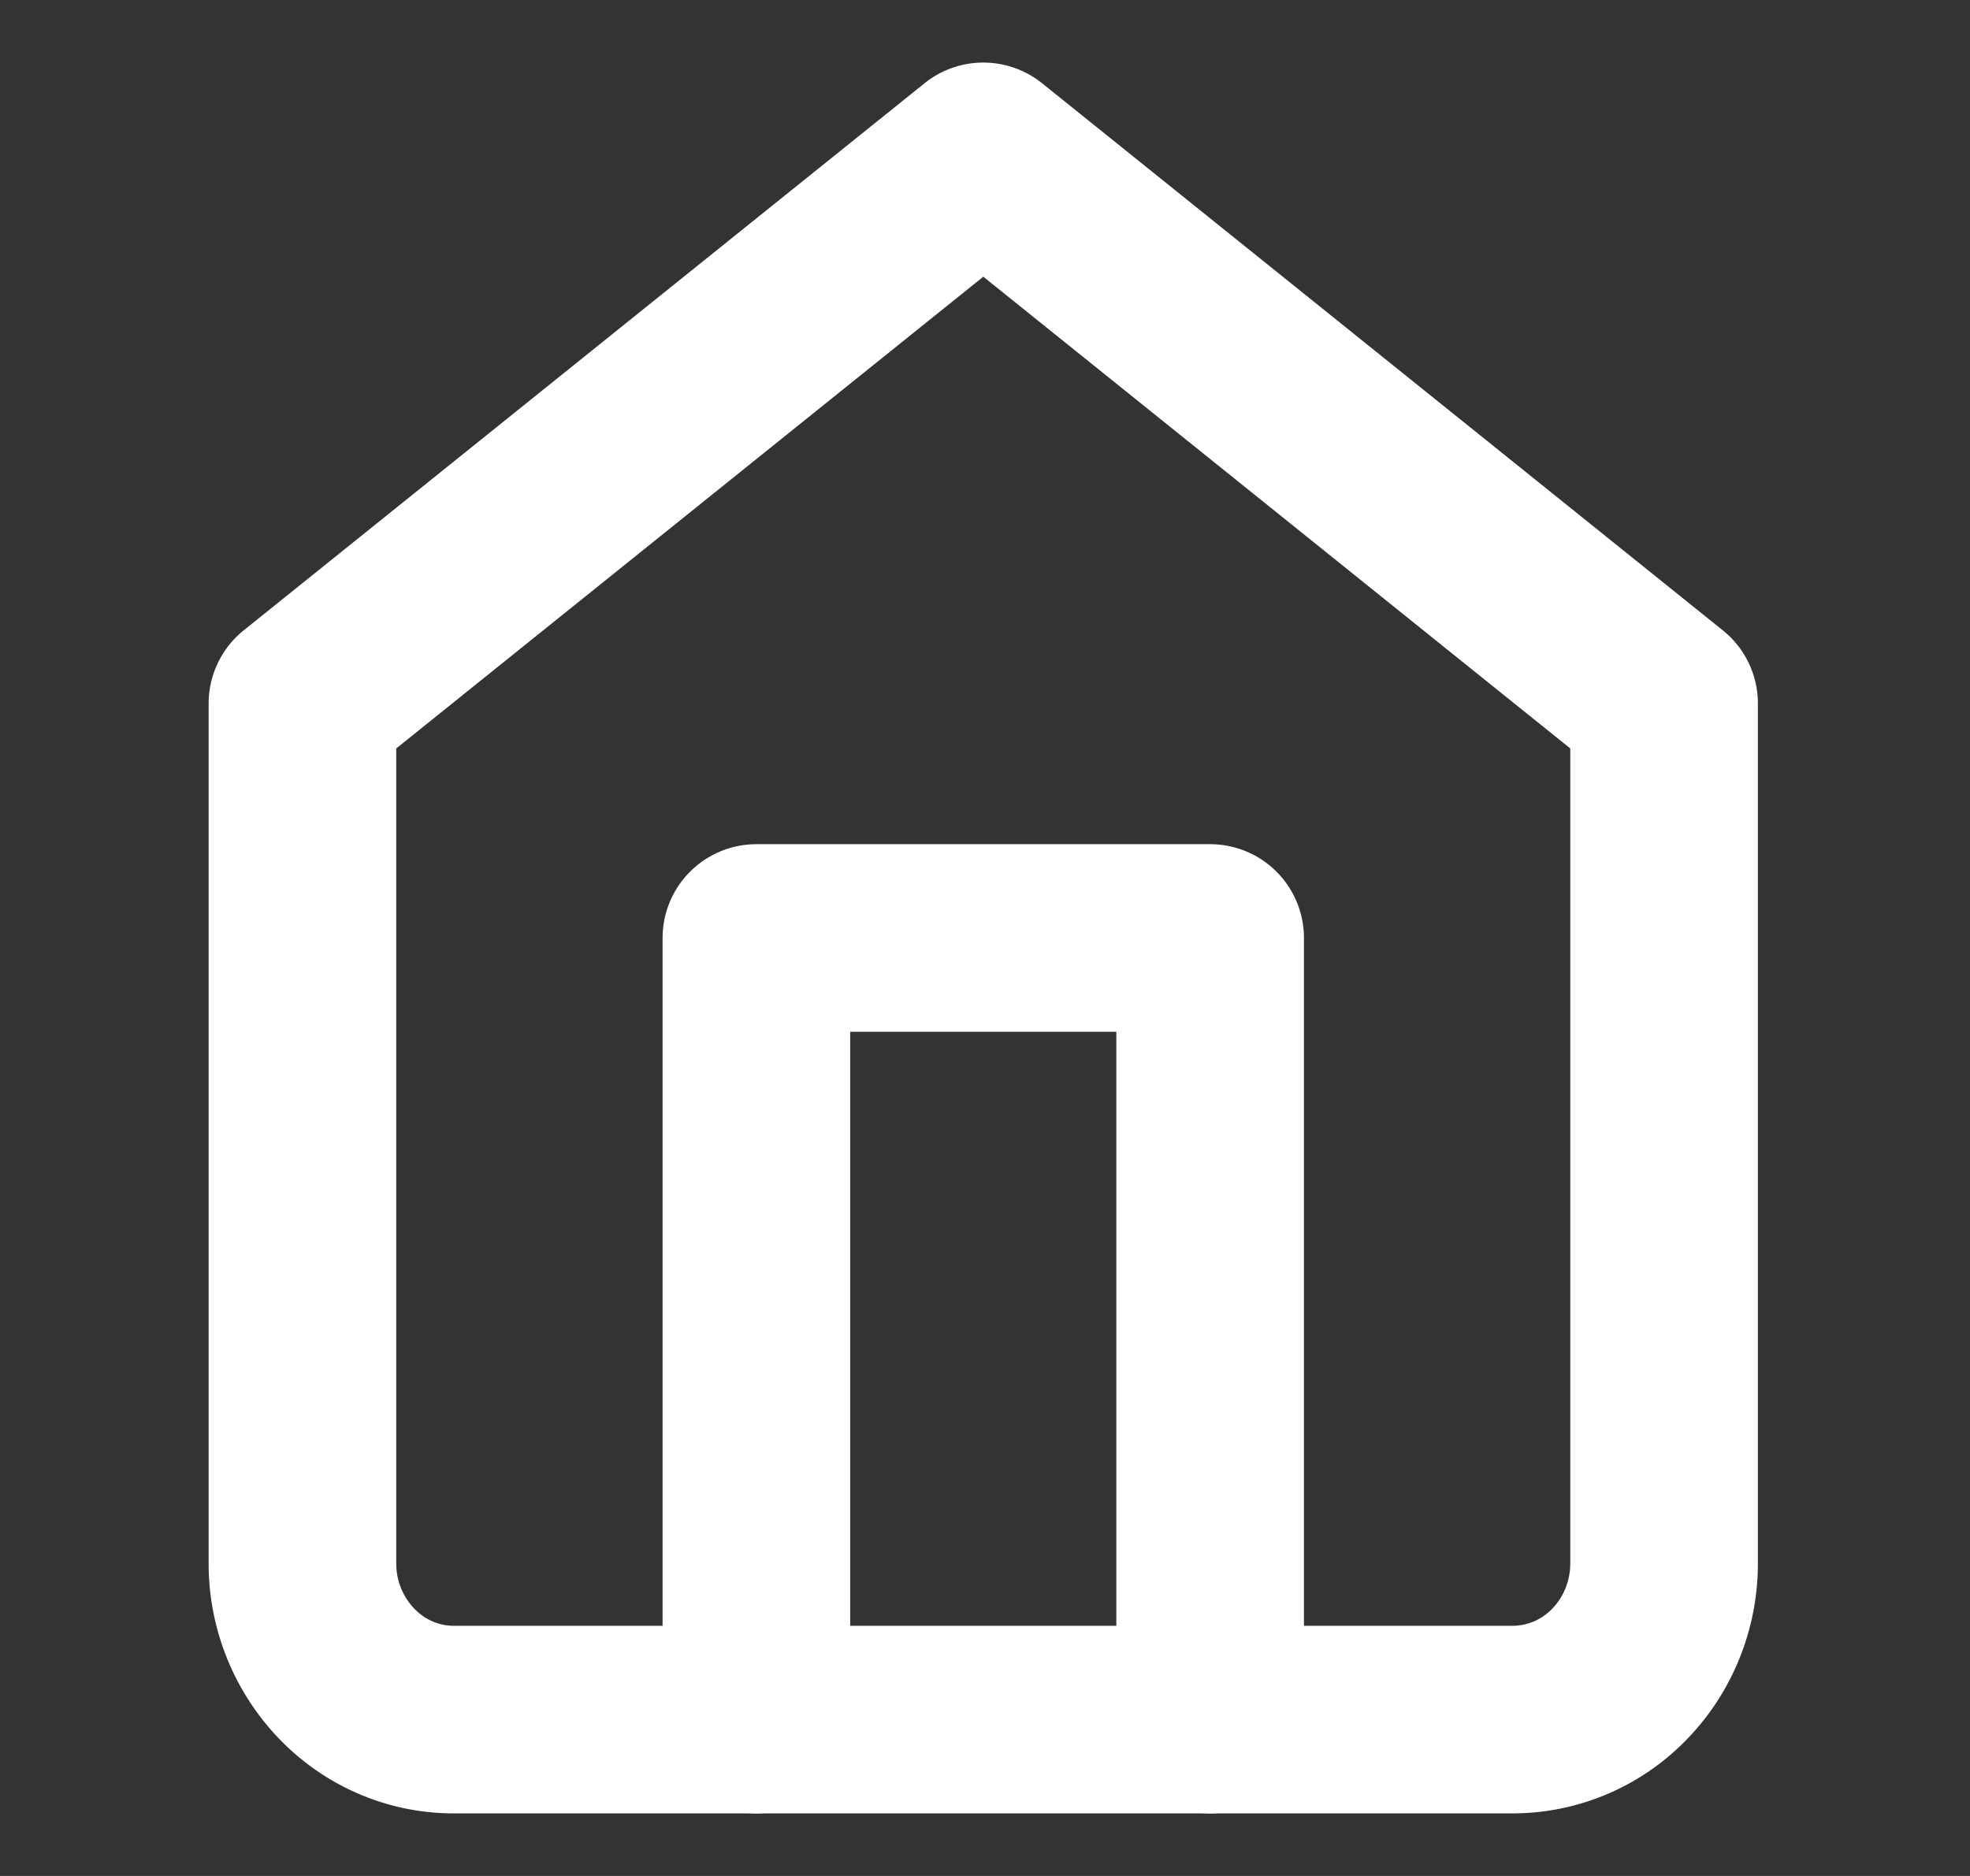
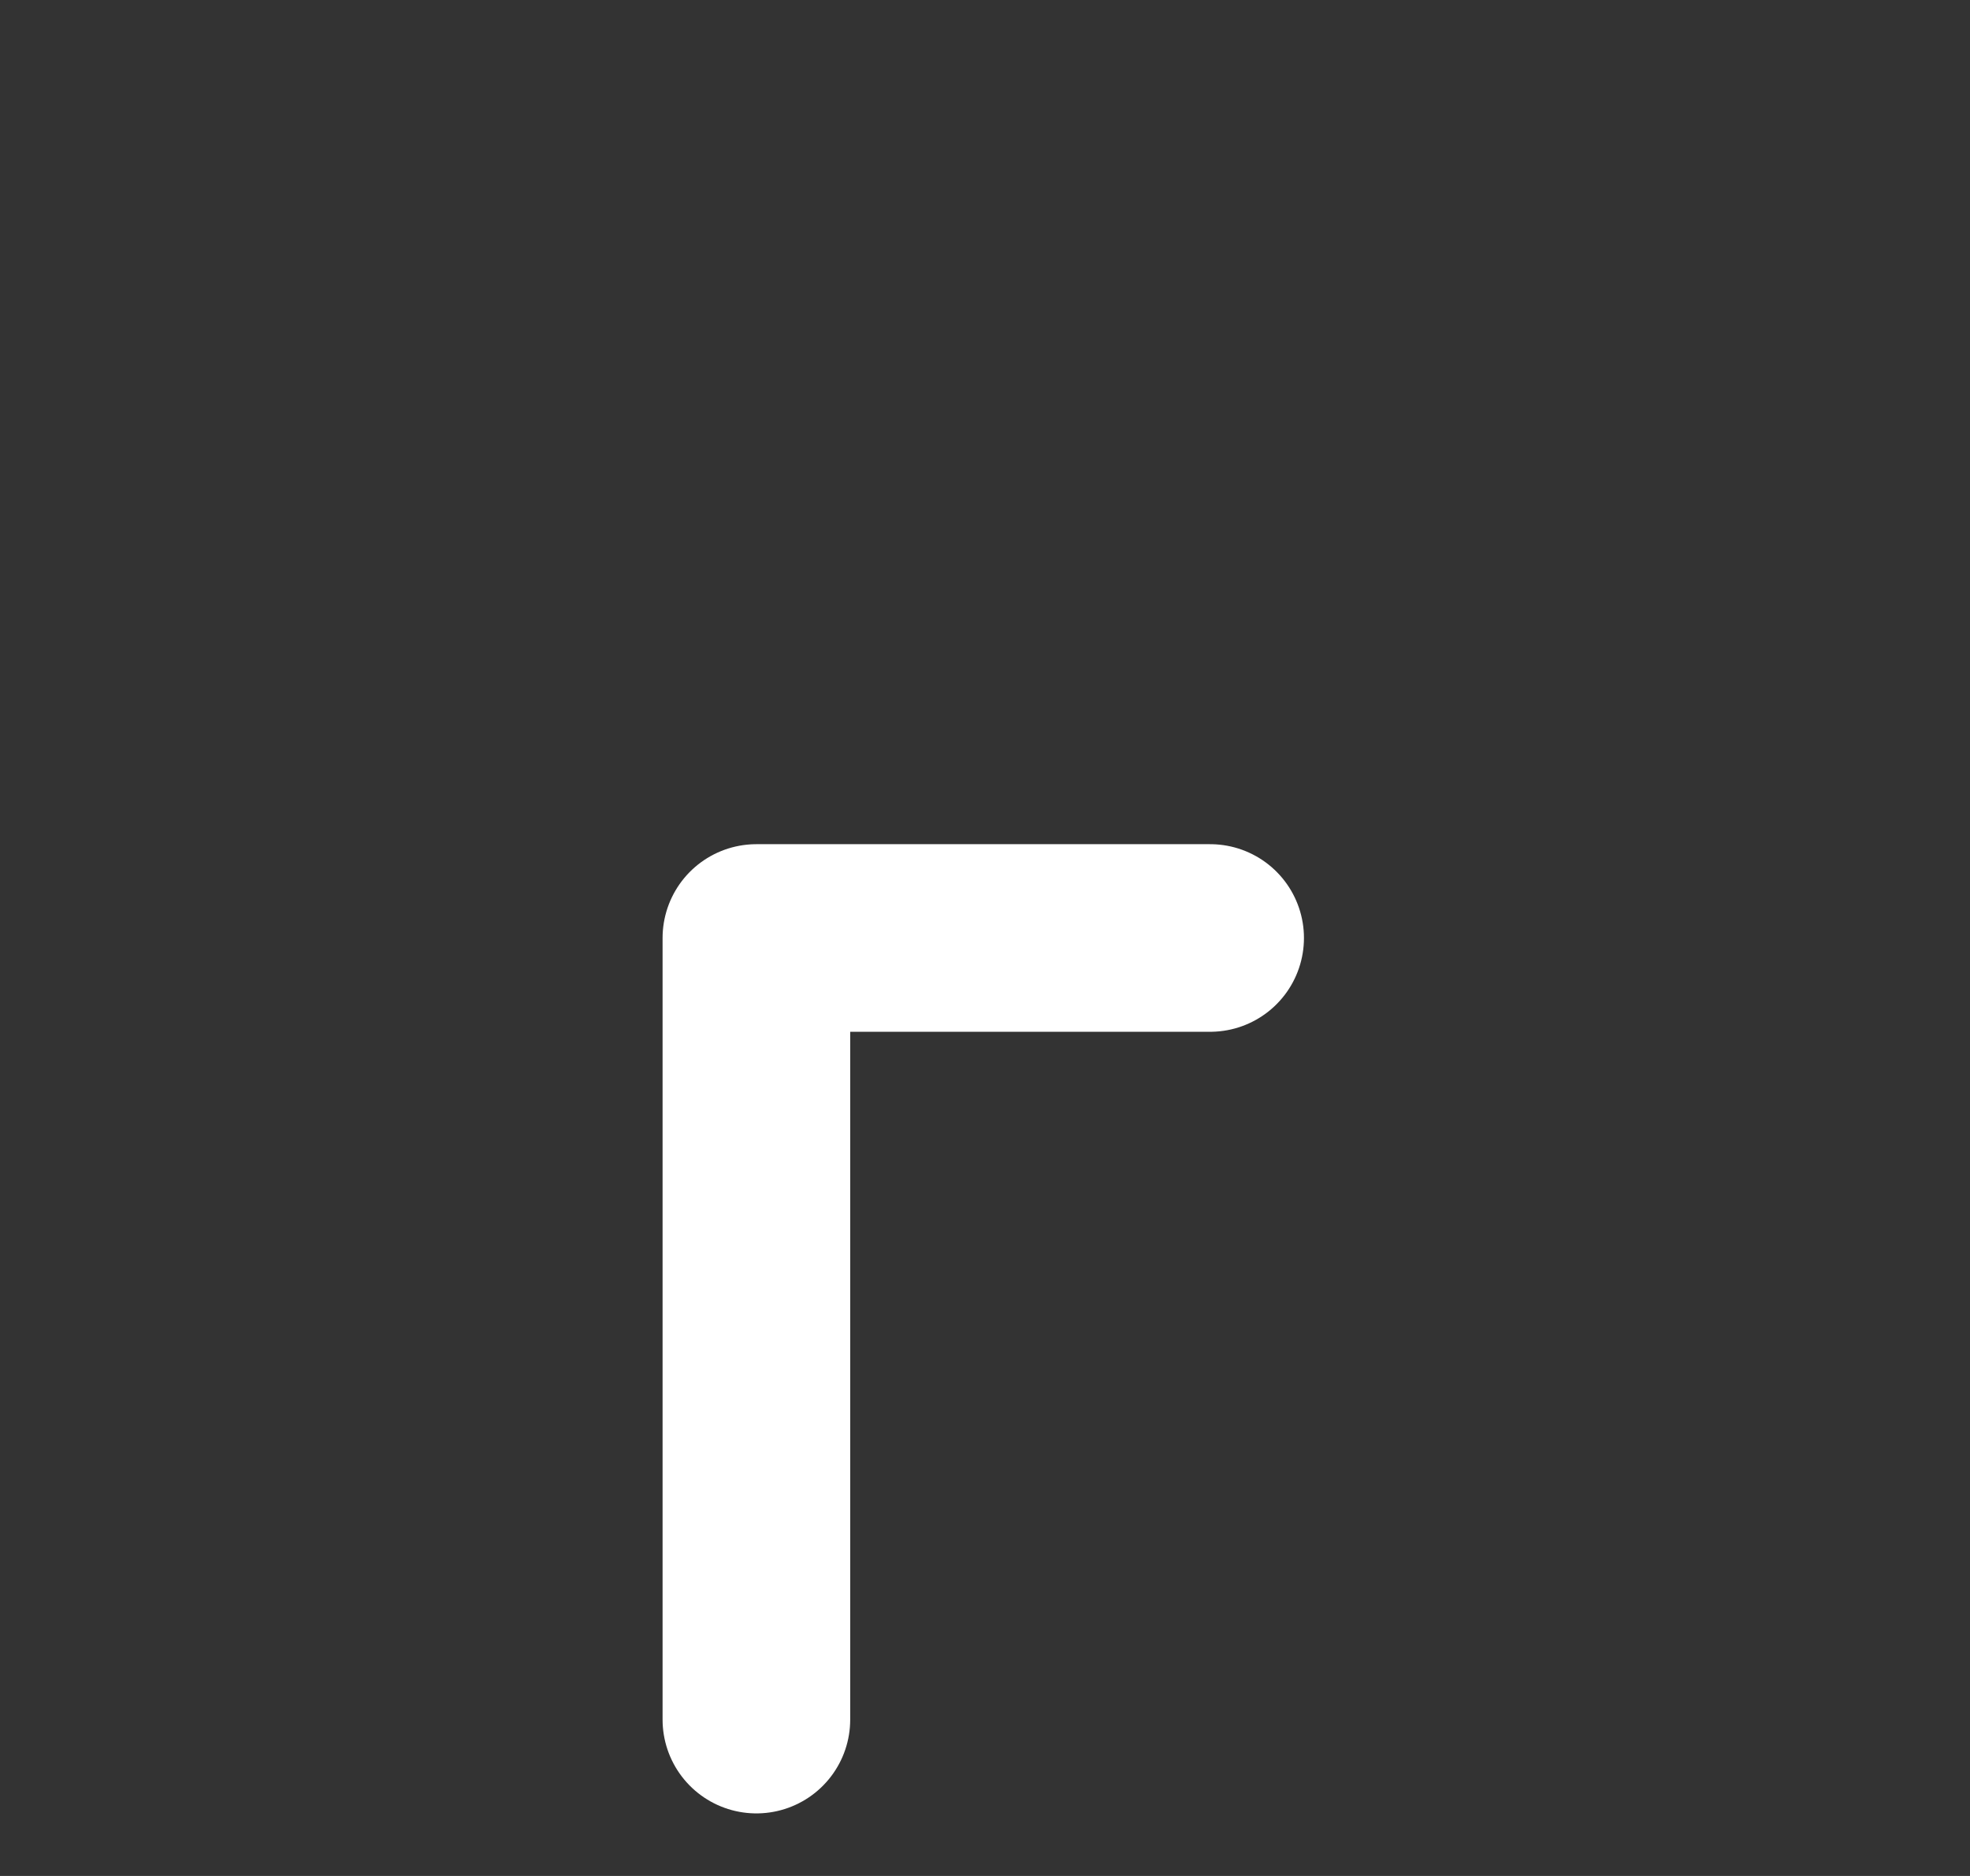
<svg xmlns="http://www.w3.org/2000/svg" width="21" height="20" fill="none" viewBox="0 0 21 20">
  <rect x="0" y="0" width="21" height="20" fill="#333333" stroke="none" />
-   <path stroke="#fff" stroke-linecap="round" stroke-linejoin="round" stroke-width="2" d="m3.224 7.5 7.258-5.833L17.739 7.5v9.167c0 .442-.17.866-.473 1.178a1.586 1.586 0 0 1-1.14.488H4.837c-.428 0-.838-.175-1.14-.488a1.695 1.695 0 0 1-.473-1.178V7.5Z" />
-   <path stroke="#fff" stroke-linecap="round" stroke-linejoin="round" stroke-width="2" d="M8.063 18.333V10H12.9v8.333" />
+   <path stroke="#fff" stroke-linecap="round" stroke-linejoin="round" stroke-width="2" d="M8.063 18.333V10H12.9" />
</svg>